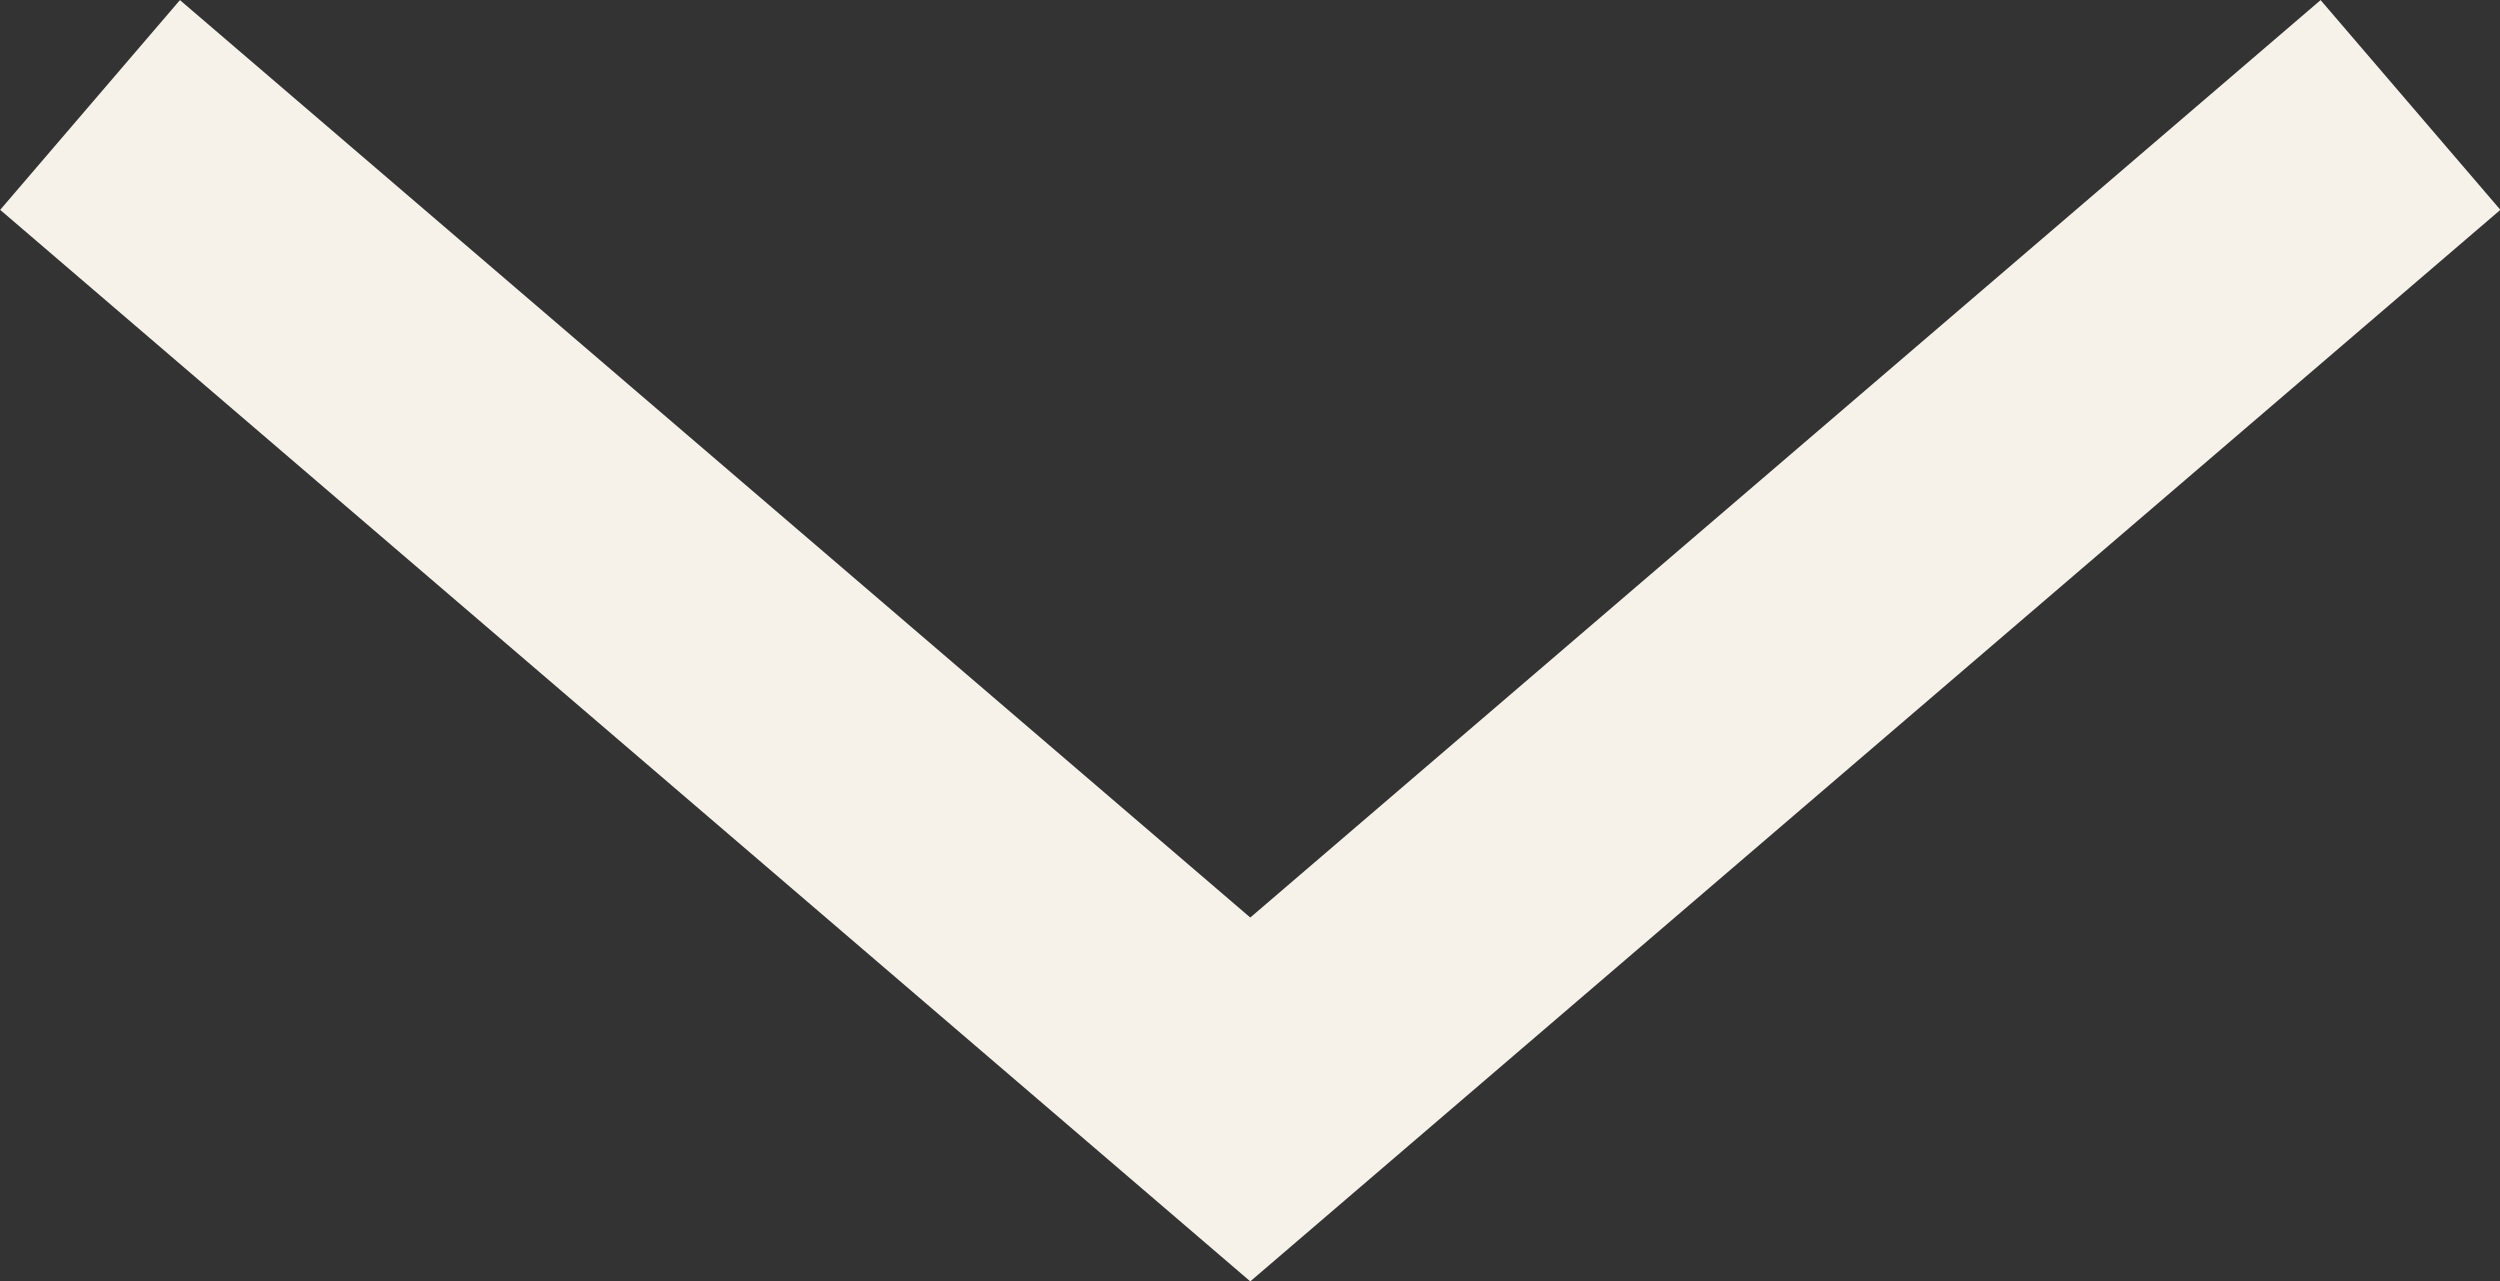
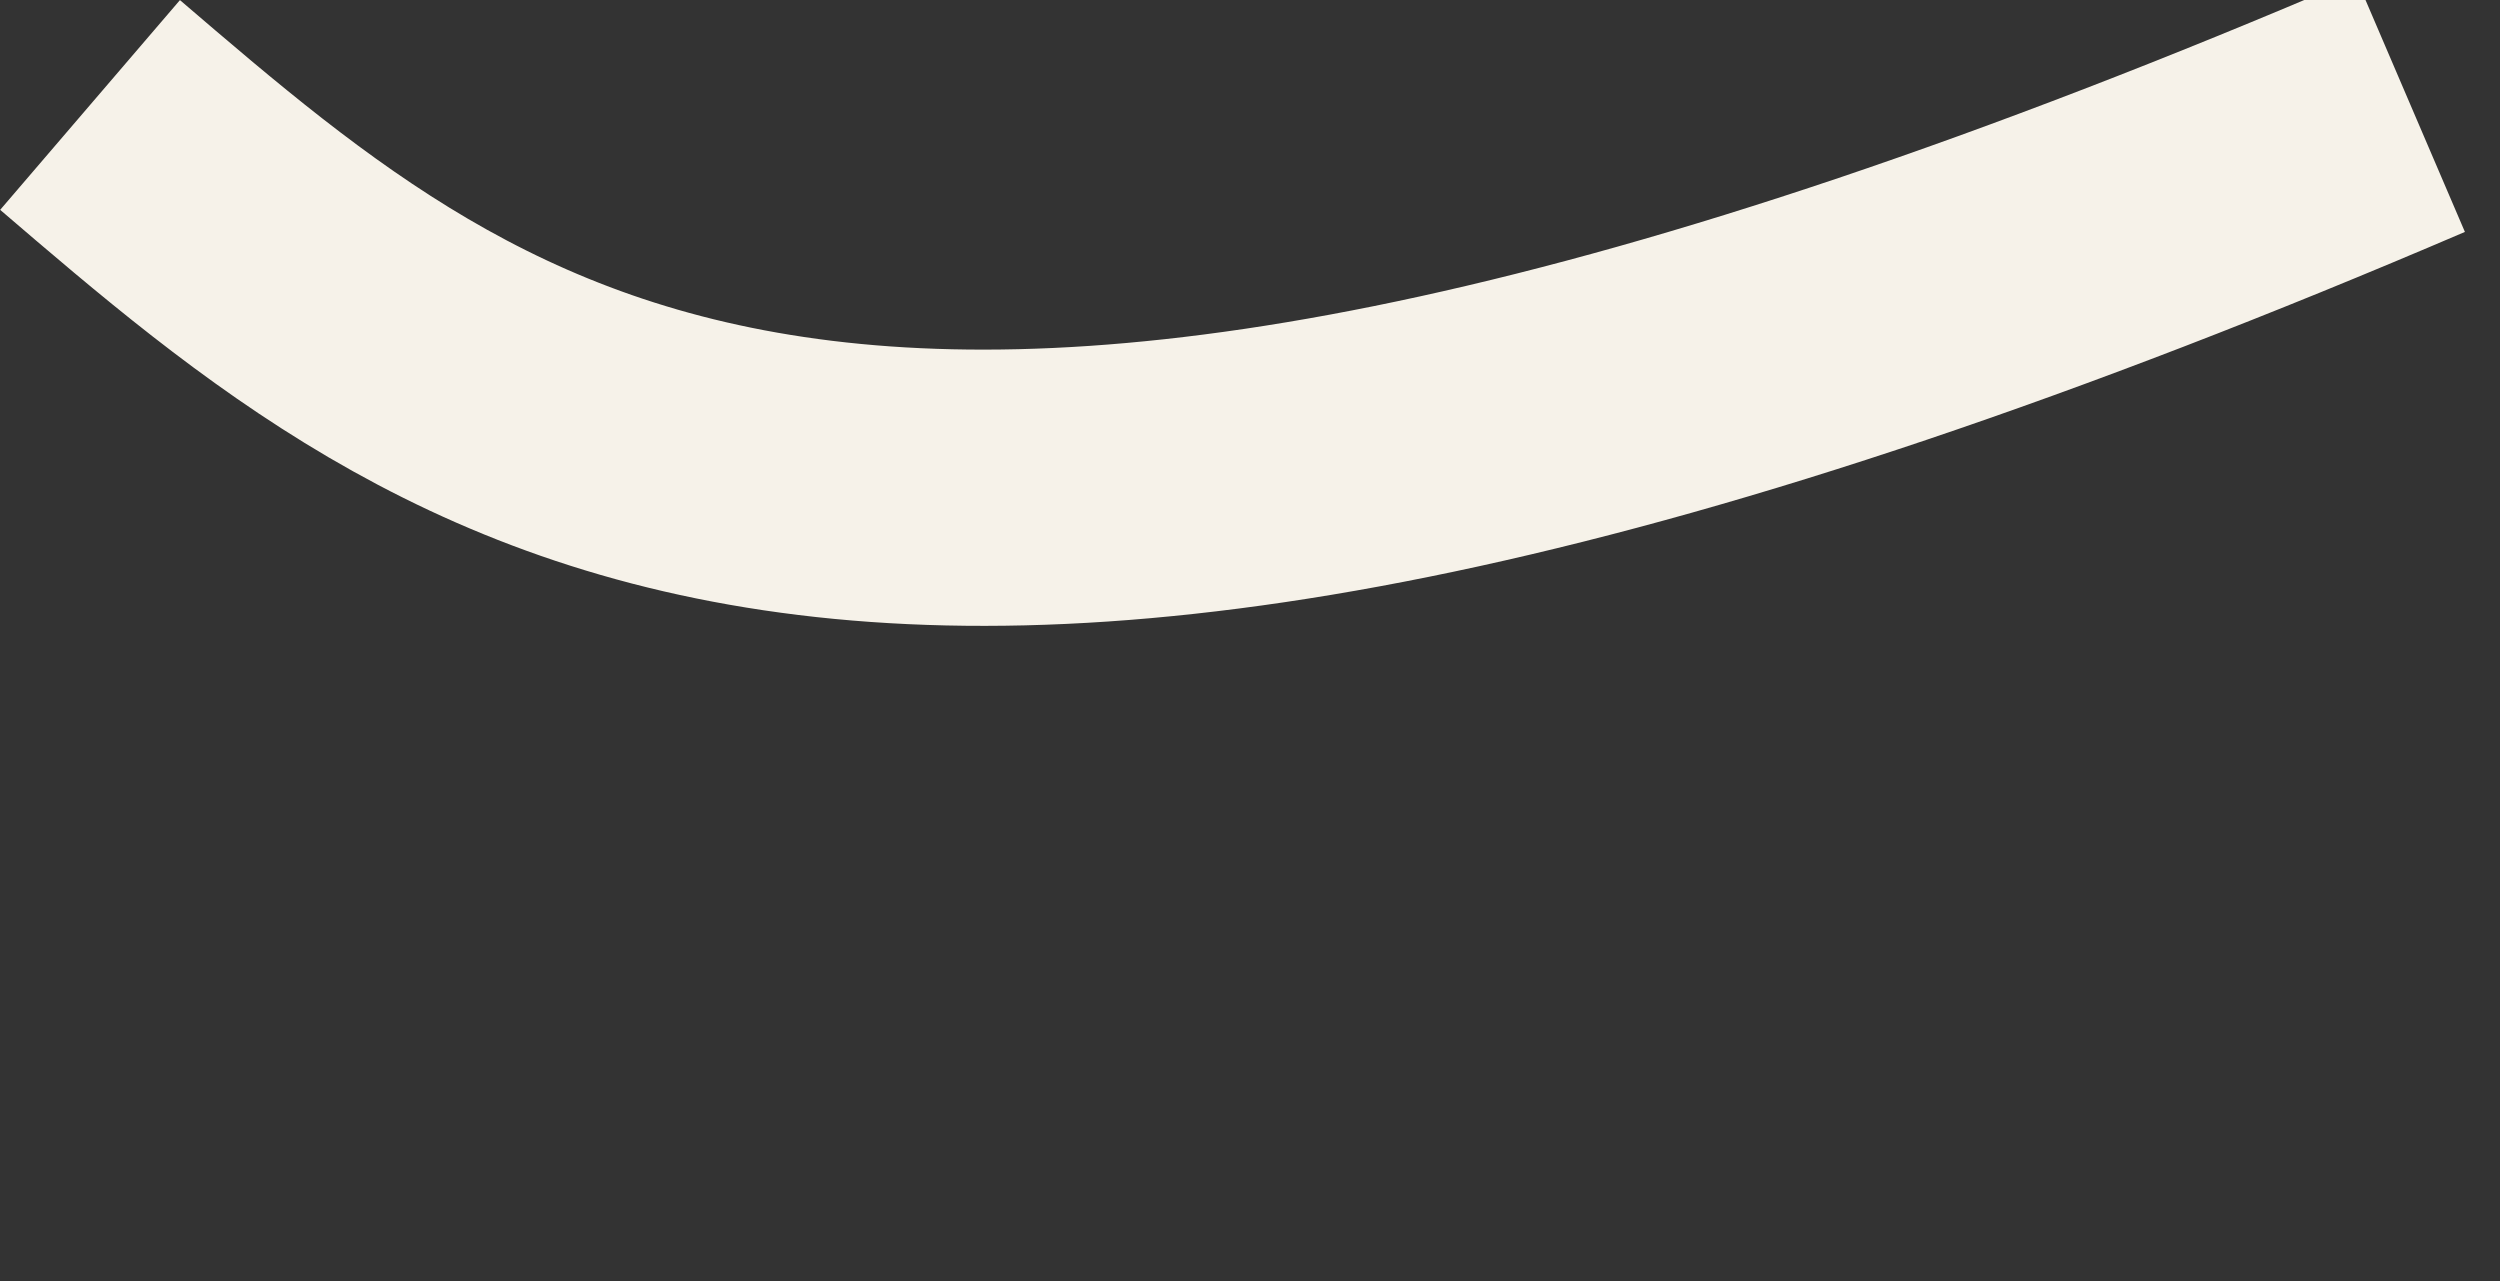
<svg xmlns="http://www.w3.org/2000/svg" id="b" data-name="レイヤー 2" viewBox="0 0 45.25 23.19">
  <rect x="0" y="0" width="45.25" height="23.19" fill="#333333" stroke="none" />
  <g id="c" data-name="オブジェクト">
-     <path d="M43.63,1.9c-7,6-14,12-21,18C15.63,13.9,8.63,7.9,1.63,1.9" fill="none" stroke="#f6f2e9" stroke-miterlimit="10" stroke-width="5" />
+     <path d="M43.63,1.9C15.63,13.9,8.63,7.9,1.63,1.9" fill="none" stroke="#f6f2e9" stroke-miterlimit="10" stroke-width="5" />
  </g>
</svg>